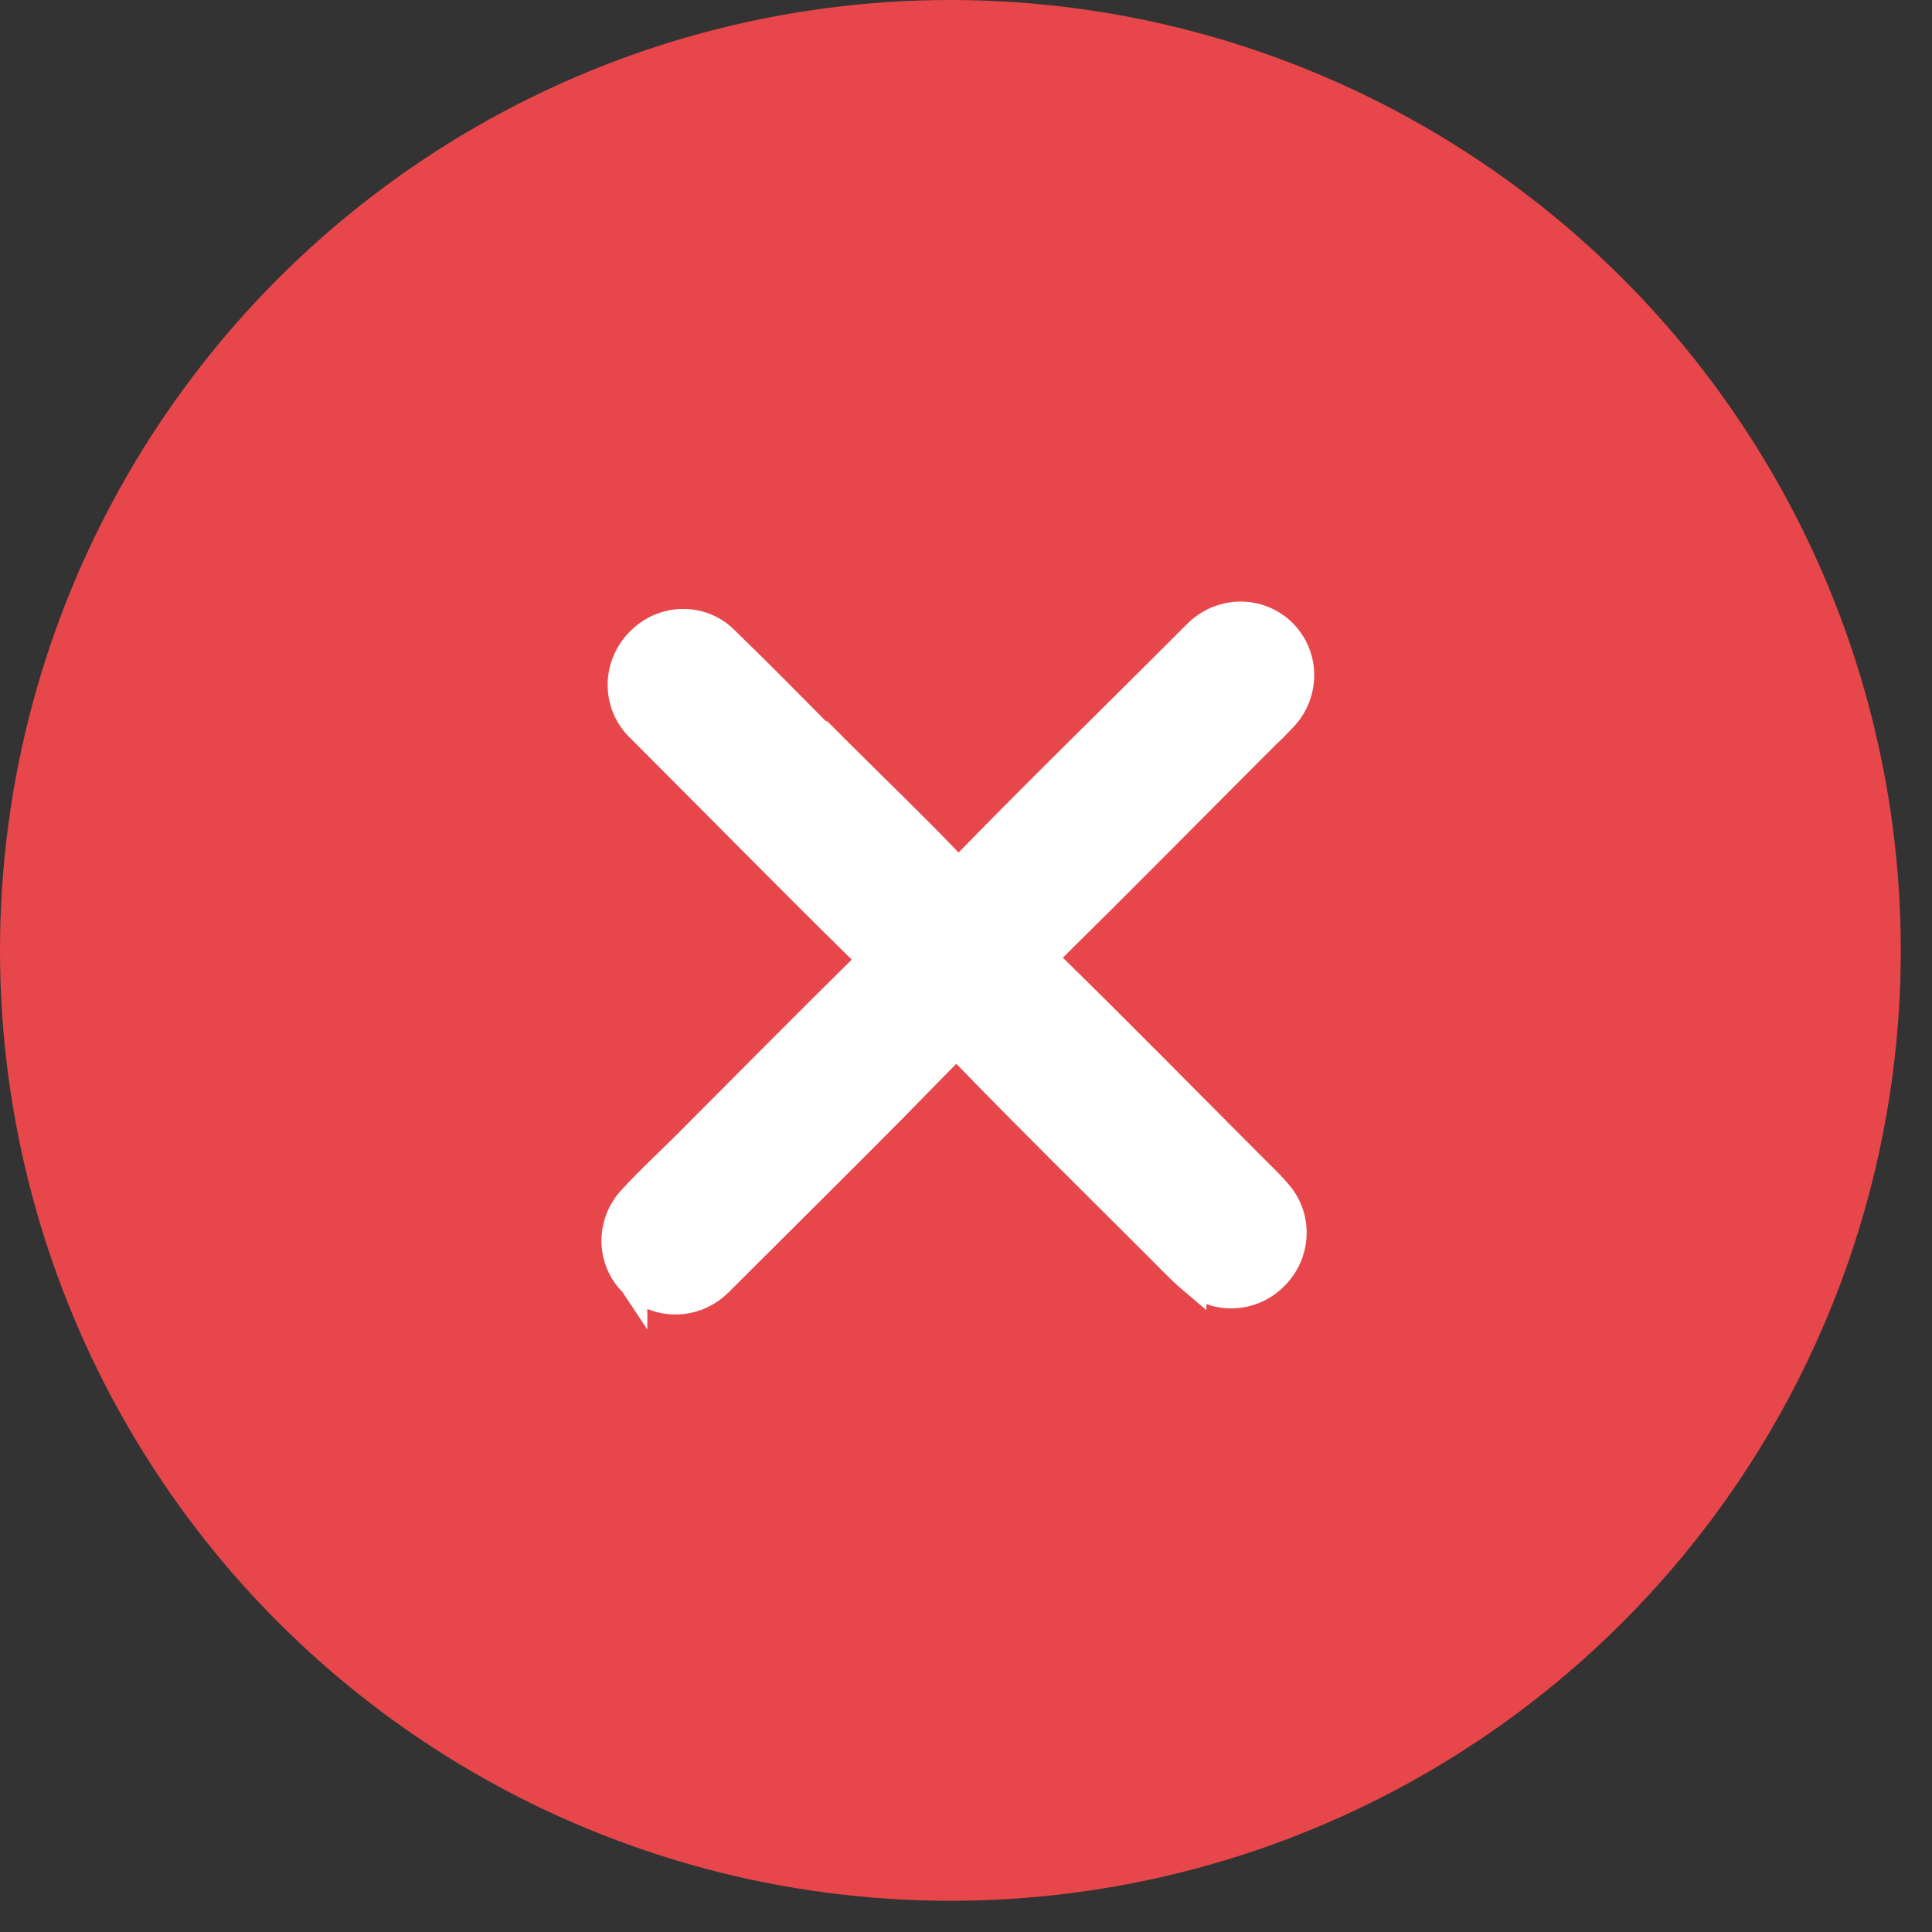
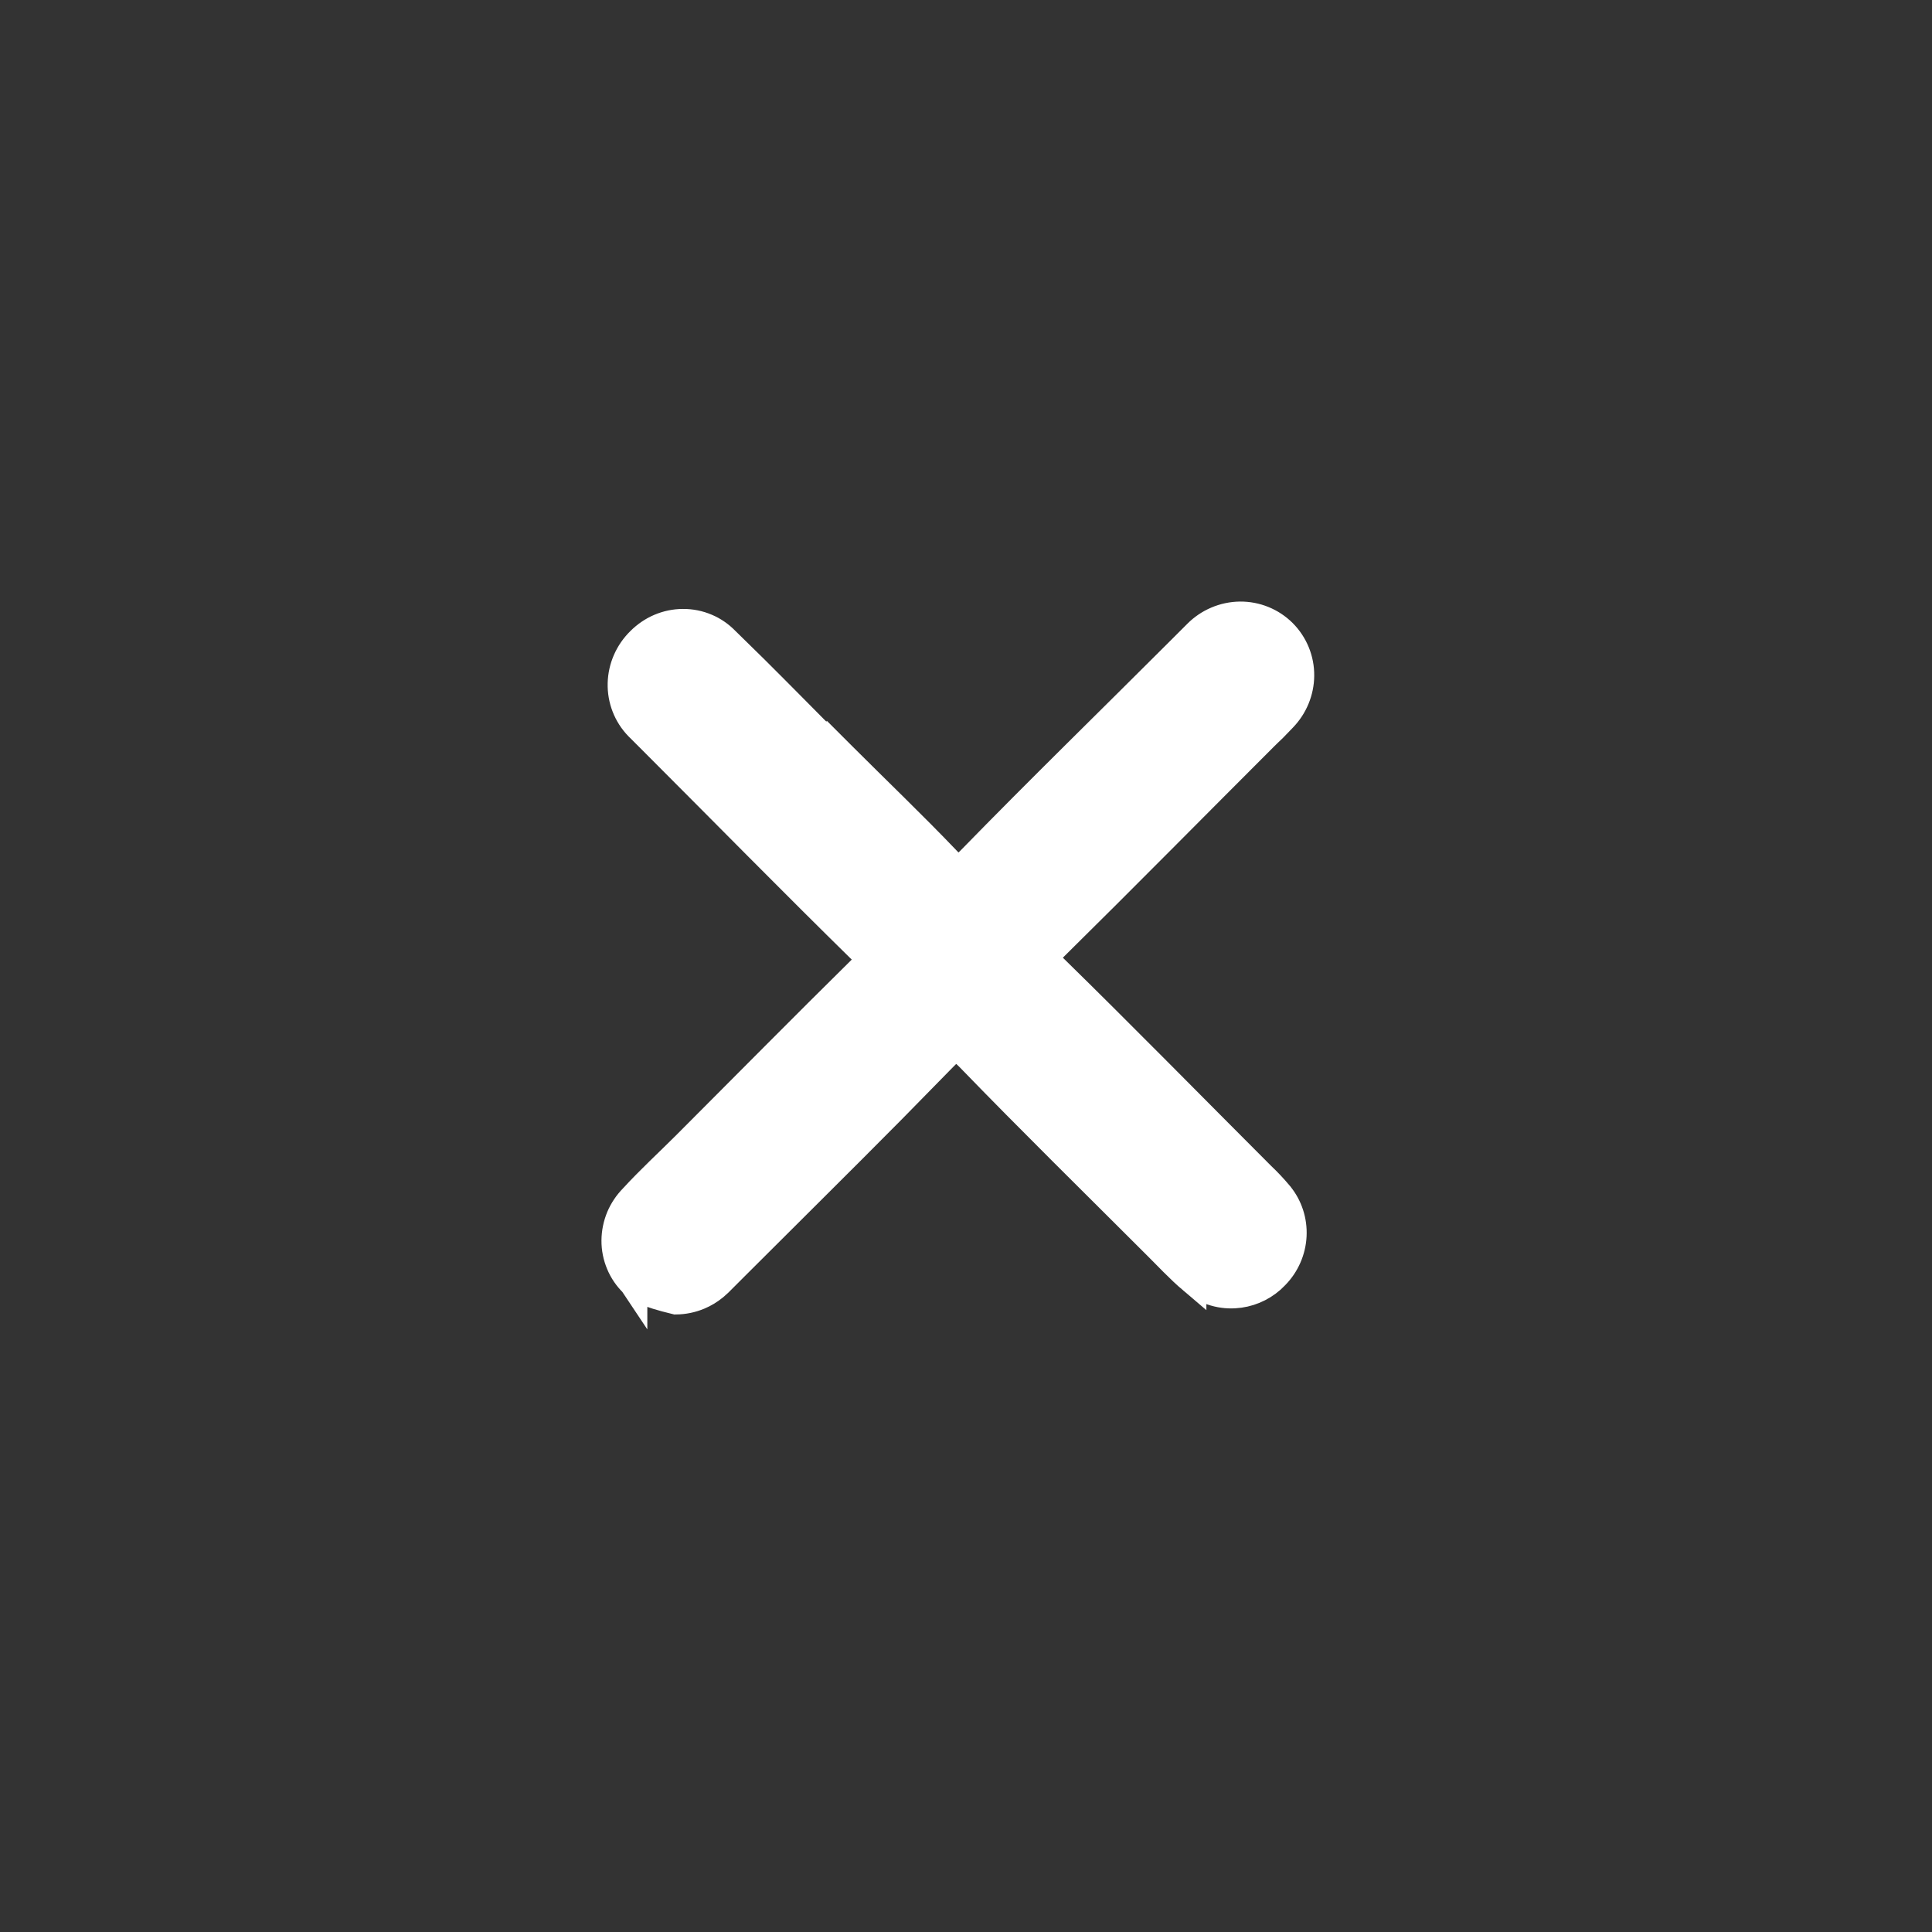
<svg xmlns="http://www.w3.org/2000/svg" width="38" height="38" viewBox="0 0 38 38" fill="none">
  <rect x="0" y="0" width="38" height="38" fill="#333333" stroke="none" />
-   <circle cx="18.693" cy="18.693" r="18.693" fill="#e7474a" />
-   <path d="M25.232 12.45C25.454 12.673 25.578 12.976 25.574 13.292C25.571 13.6 25.448 13.896 25.234 14.118L25.04 14.319C24.974 14.383 24.911 14.441 24.863 14.49C23.485 15.867 22.111 17.261 20.72 18.633C20.57 18.783 20.568 18.837 20.568 18.84C20.568 18.842 20.569 18.892 20.715 19.035L20.716 19.036C22.094 20.385 23.447 21.766 24.807 23.126C24.932 23.244 25.049 23.369 25.159 23.5L25.16 23.502C25.346 23.727 25.439 24.015 25.424 24.307C25.409 24.598 25.288 24.874 25.084 25.083L25.002 25.163C24.803 25.338 24.549 25.443 24.283 25.458C23.979 25.476 23.681 25.374 23.453 25.174V25.175C23.195 24.956 22.955 24.695 22.733 24.476L22.732 24.475C21.511 23.254 20.273 22.039 19.067 20.793C18.897 20.623 18.83 20.605 18.81 20.604C18.799 20.603 18.732 20.607 18.556 20.788L17.537 21.827C16.514 22.86 15.479 23.882 14.454 24.907L14.135 25.226L14.048 25.304C13.958 25.378 13.857 25.44 13.749 25.485C13.604 25.546 13.449 25.578 13.293 25.579C13.137 25.58 12.983 25.551 12.839 25.492C12.695 25.434 12.566 25.346 12.457 25.237V25.239L12.455 25.236L12.453 25.235L12.454 25.235C12.344 25.127 12.255 24.999 12.196 24.856C12.135 24.712 12.104 24.556 12.105 24.4C12.106 24.243 12.138 24.088 12.198 23.943C12.258 23.802 12.344 23.674 12.451 23.565L12.45 23.566C12.782 23.203 13.156 22.86 13.486 22.53C14.64 21.376 15.79 20.209 16.956 19.06L17.034 18.975C17.054 18.951 17.069 18.93 17.078 18.913C17.088 18.897 17.092 18.886 17.094 18.88C17.095 18.874 17.096 18.871 17.096 18.87C17.096 18.87 17.095 18.867 17.094 18.863C17.092 18.857 17.088 18.847 17.079 18.832C17.06 18.799 17.024 18.755 16.96 18.692C15.596 17.354 14.254 15.986 12.905 14.637L12.555 14.287C12.337 14.062 12.219 13.757 12.227 13.442C12.235 13.127 12.367 12.828 12.593 12.607C12.703 12.497 12.832 12.408 12.975 12.347C13.12 12.285 13.277 12.252 13.434 12.252C13.591 12.251 13.747 12.282 13.892 12.344C14.033 12.403 14.16 12.491 14.267 12.601L14.846 13.169C15.337 13.657 15.823 14.152 16.305 14.637L16.316 14.619L16.569 14.872C17.244 15.547 17.949 16.221 18.618 16.92L18.619 16.922C18.77 17.083 18.833 17.096 18.848 17.097C18.857 17.098 18.921 17.094 19.082 16.928L19.083 16.927C20.448 15.527 21.852 14.159 23.228 12.783L23.547 12.464C23.77 12.24 24.073 12.111 24.389 12.107C24.705 12.104 25.009 12.227 25.232 12.45Z" fill="white" stroke="white" stroke-width="0.55" />
+   <path d="M25.232 12.45C25.454 12.673 25.578 12.976 25.574 13.292C25.571 13.6 25.448 13.896 25.234 14.118L25.04 14.319C24.974 14.383 24.911 14.441 24.863 14.49C23.485 15.867 22.111 17.261 20.72 18.633C20.57 18.783 20.568 18.837 20.568 18.84C20.568 18.842 20.569 18.892 20.715 19.035L20.716 19.036C22.094 20.385 23.447 21.766 24.807 23.126C24.932 23.244 25.049 23.369 25.159 23.5L25.16 23.502C25.346 23.727 25.439 24.015 25.424 24.307C25.409 24.598 25.288 24.874 25.084 25.083L25.002 25.163C24.803 25.338 24.549 25.443 24.283 25.458C23.979 25.476 23.681 25.374 23.453 25.174V25.175C23.195 24.956 22.955 24.695 22.733 24.476L22.732 24.475C21.511 23.254 20.273 22.039 19.067 20.793C18.897 20.623 18.83 20.605 18.81 20.604C18.799 20.603 18.732 20.607 18.556 20.788L17.537 21.827C16.514 22.86 15.479 23.882 14.454 24.907L14.135 25.226L14.048 25.304C13.958 25.378 13.857 25.44 13.749 25.485C13.604 25.546 13.449 25.578 13.293 25.579C12.695 25.434 12.566 25.346 12.457 25.237V25.239L12.455 25.236L12.453 25.235L12.454 25.235C12.344 25.127 12.255 24.999 12.196 24.856C12.135 24.712 12.104 24.556 12.105 24.4C12.106 24.243 12.138 24.088 12.198 23.943C12.258 23.802 12.344 23.674 12.451 23.565L12.45 23.566C12.782 23.203 13.156 22.86 13.486 22.53C14.64 21.376 15.79 20.209 16.956 19.06L17.034 18.975C17.054 18.951 17.069 18.93 17.078 18.913C17.088 18.897 17.092 18.886 17.094 18.88C17.095 18.874 17.096 18.871 17.096 18.87C17.096 18.87 17.095 18.867 17.094 18.863C17.092 18.857 17.088 18.847 17.079 18.832C17.06 18.799 17.024 18.755 16.96 18.692C15.596 17.354 14.254 15.986 12.905 14.637L12.555 14.287C12.337 14.062 12.219 13.757 12.227 13.442C12.235 13.127 12.367 12.828 12.593 12.607C12.703 12.497 12.832 12.408 12.975 12.347C13.12 12.285 13.277 12.252 13.434 12.252C13.591 12.251 13.747 12.282 13.892 12.344C14.033 12.403 14.16 12.491 14.267 12.601L14.846 13.169C15.337 13.657 15.823 14.152 16.305 14.637L16.316 14.619L16.569 14.872C17.244 15.547 17.949 16.221 18.618 16.92L18.619 16.922C18.77 17.083 18.833 17.096 18.848 17.097C18.857 17.098 18.921 17.094 19.082 16.928L19.083 16.927C20.448 15.527 21.852 14.159 23.228 12.783L23.547 12.464C23.77 12.24 24.073 12.111 24.389 12.107C24.705 12.104 25.009 12.227 25.232 12.45Z" fill="white" stroke="white" stroke-width="0.55" />
</svg>